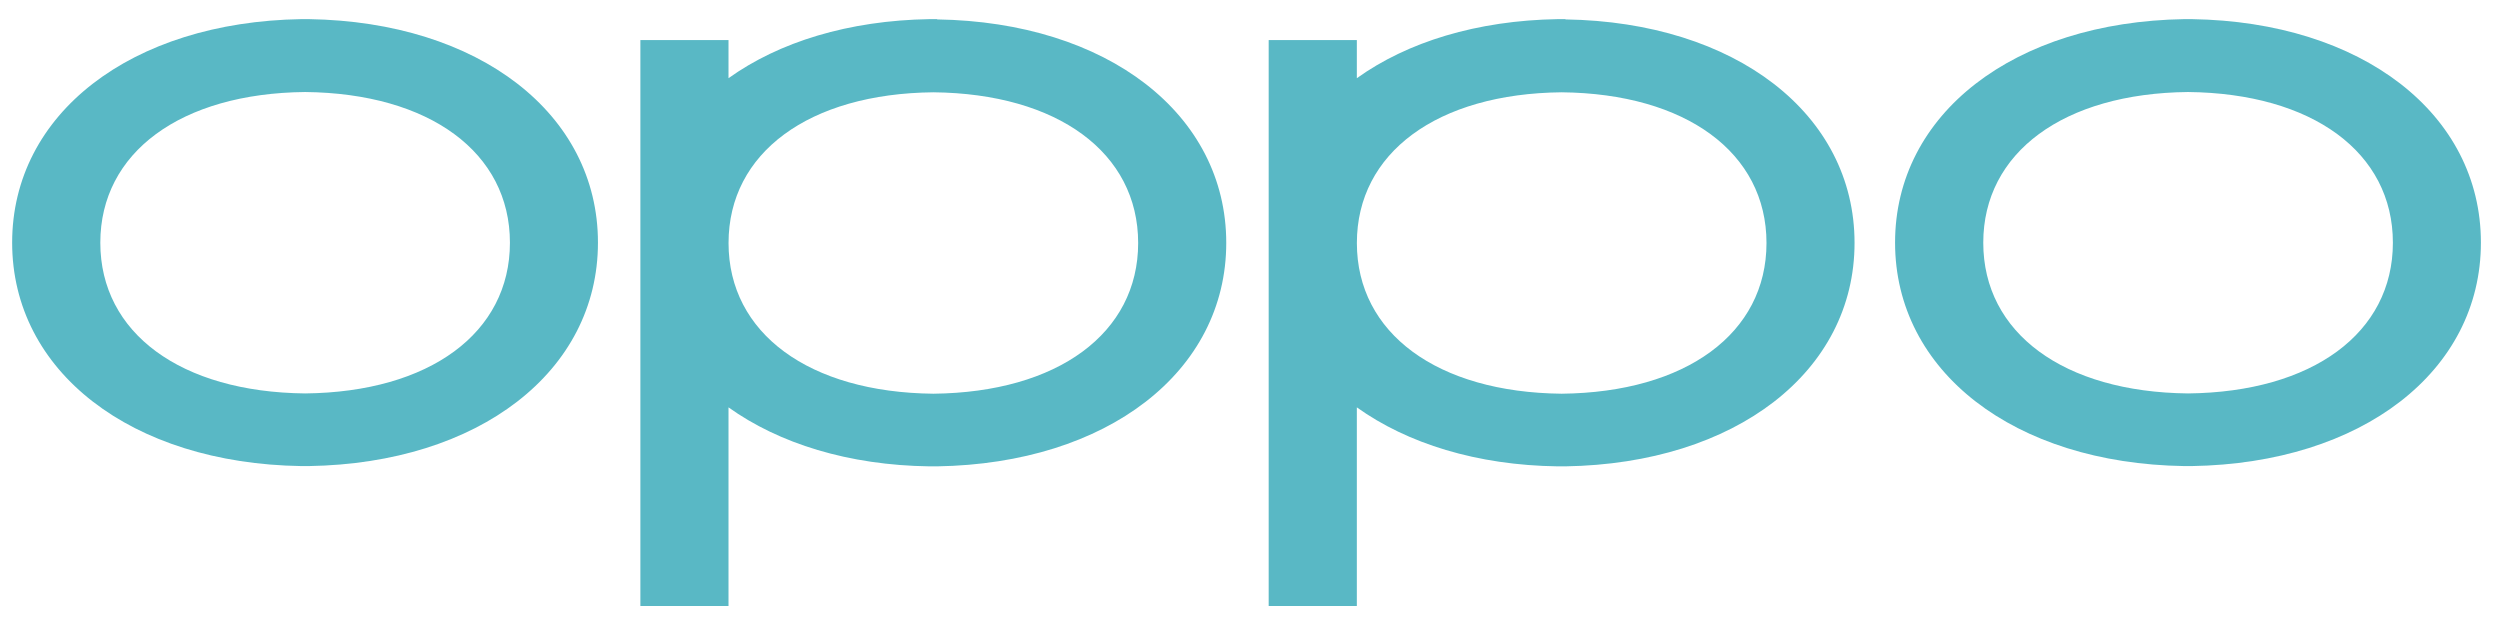
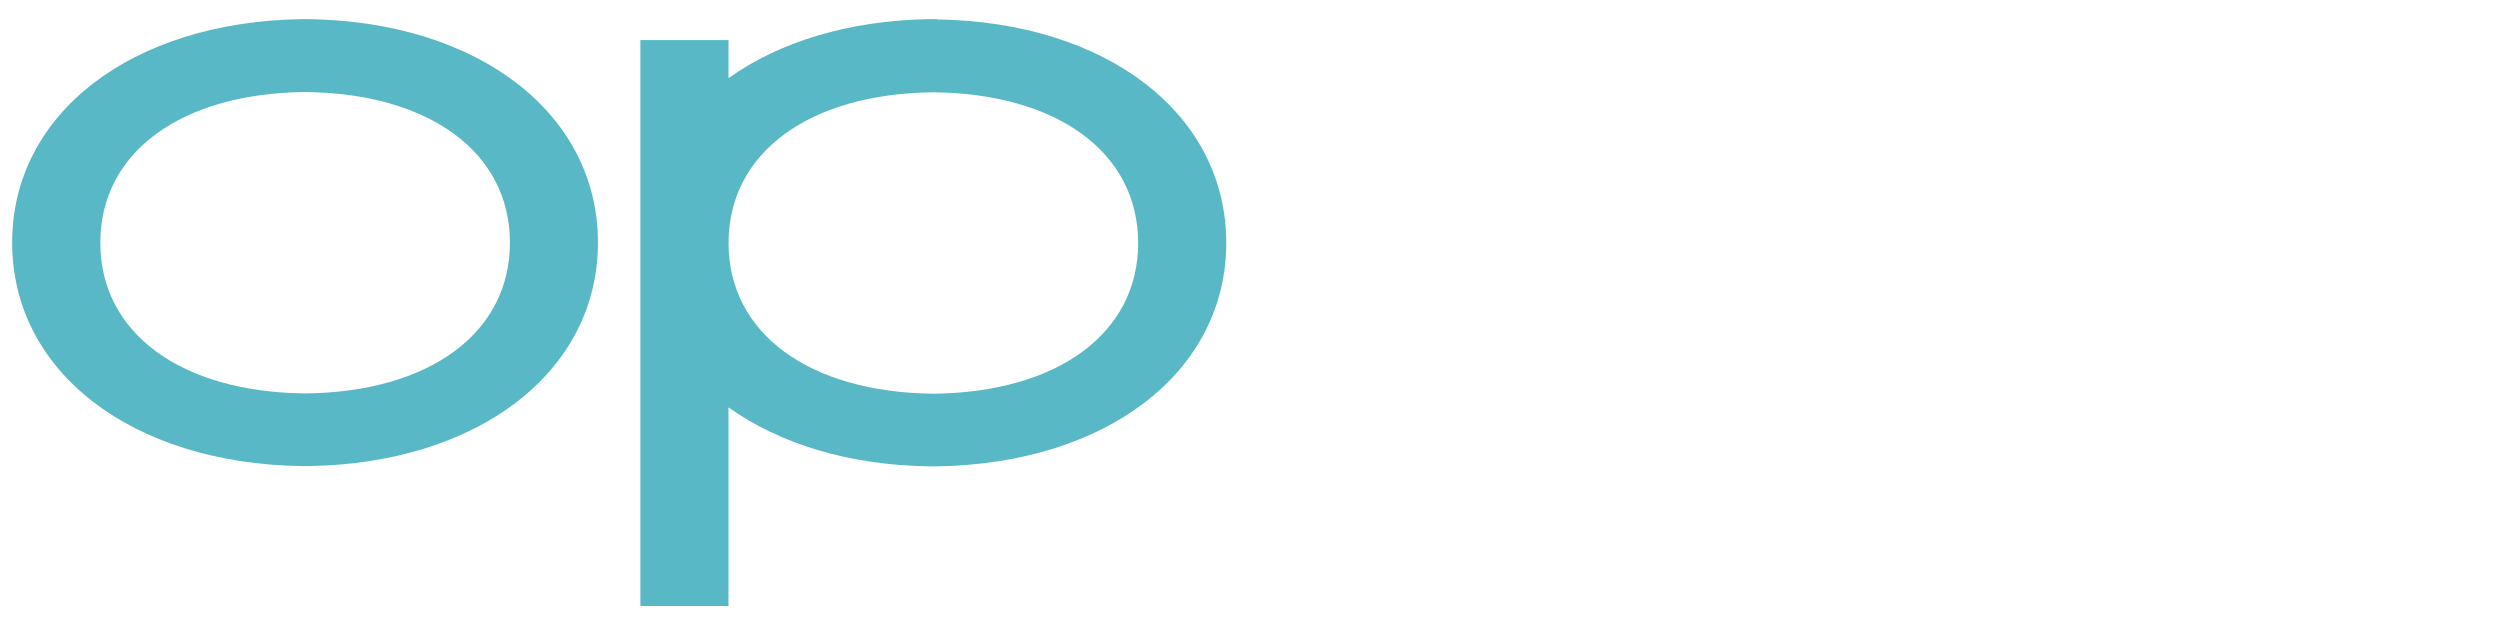
<svg xmlns="http://www.w3.org/2000/svg" width="72" height="18" viewBox="0 0 72 18" fill="none">
  <path d="M8.894 0.551H8.678C3.774 0.631 0.35 3.279 0.35 6.987C0.35 10.695 3.774 13.347 8.677 13.423H8.894C13.797 13.344 17.221 10.696 17.221 6.987C17.221 3.278 13.797 0.627 8.894 0.551ZM8.787 11.331C5.204 11.293 2.889 9.589 2.889 6.99C2.889 4.392 5.204 2.687 8.787 2.65C12.372 2.687 14.686 4.391 14.686 6.99C14.686 9.59 12.372 11.293 8.789 11.331" fill="#59B8C5" />
-   <path d="M63.122 0.551H62.906C58.002 0.631 54.578 3.279 54.578 6.987C54.578 10.695 58.002 13.347 62.905 13.423H63.122C68.025 13.344 71.45 10.696 71.45 6.987C71.45 3.278 68.025 0.627 63.122 0.551ZM63.015 11.331C59.432 11.293 57.118 9.589 57.118 6.99C57.118 4.392 59.432 2.687 63.015 2.65C66.6 2.687 68.915 4.391 68.915 6.99C68.915 9.59 66.6 11.293 63.017 11.331" fill="#59B8C5" />
-   <path d="M45.083 0.551H44.867C42.531 0.589 40.531 1.21 39.077 2.252V1.154H36.538V17.452H39.077V11.732C40.531 12.772 42.533 13.4 44.865 13.431H45.083C49.987 13.352 53.411 10.704 53.411 6.995C53.411 3.286 49.987 0.635 45.083 0.559V0.551ZM44.975 11.339C41.392 11.301 39.078 9.597 39.078 6.999C39.078 4.4 41.392 2.695 44.975 2.658C48.559 2.695 50.875 4.399 50.875 6.999C50.875 9.598 48.559 11.301 44.976 11.339" fill="#59B8C5" />
  <path d="M26.988 0.551H26.772C24.436 0.589 22.436 1.21 20.981 2.252V1.154H18.443V17.452H20.981V11.732C22.435 12.772 24.437 13.4 26.771 13.431H26.989C31.892 13.352 35.316 10.704 35.316 6.995C35.316 3.286 31.892 0.635 26.988 0.559V0.551ZM26.88 11.339C23.298 11.301 20.982 9.597 20.982 6.999C20.982 4.4 23.298 2.695 26.88 2.658C30.464 2.695 32.779 4.399 32.779 6.999C32.779 9.598 30.464 11.301 26.881 11.339" fill="#59B8C5" />
</svg>